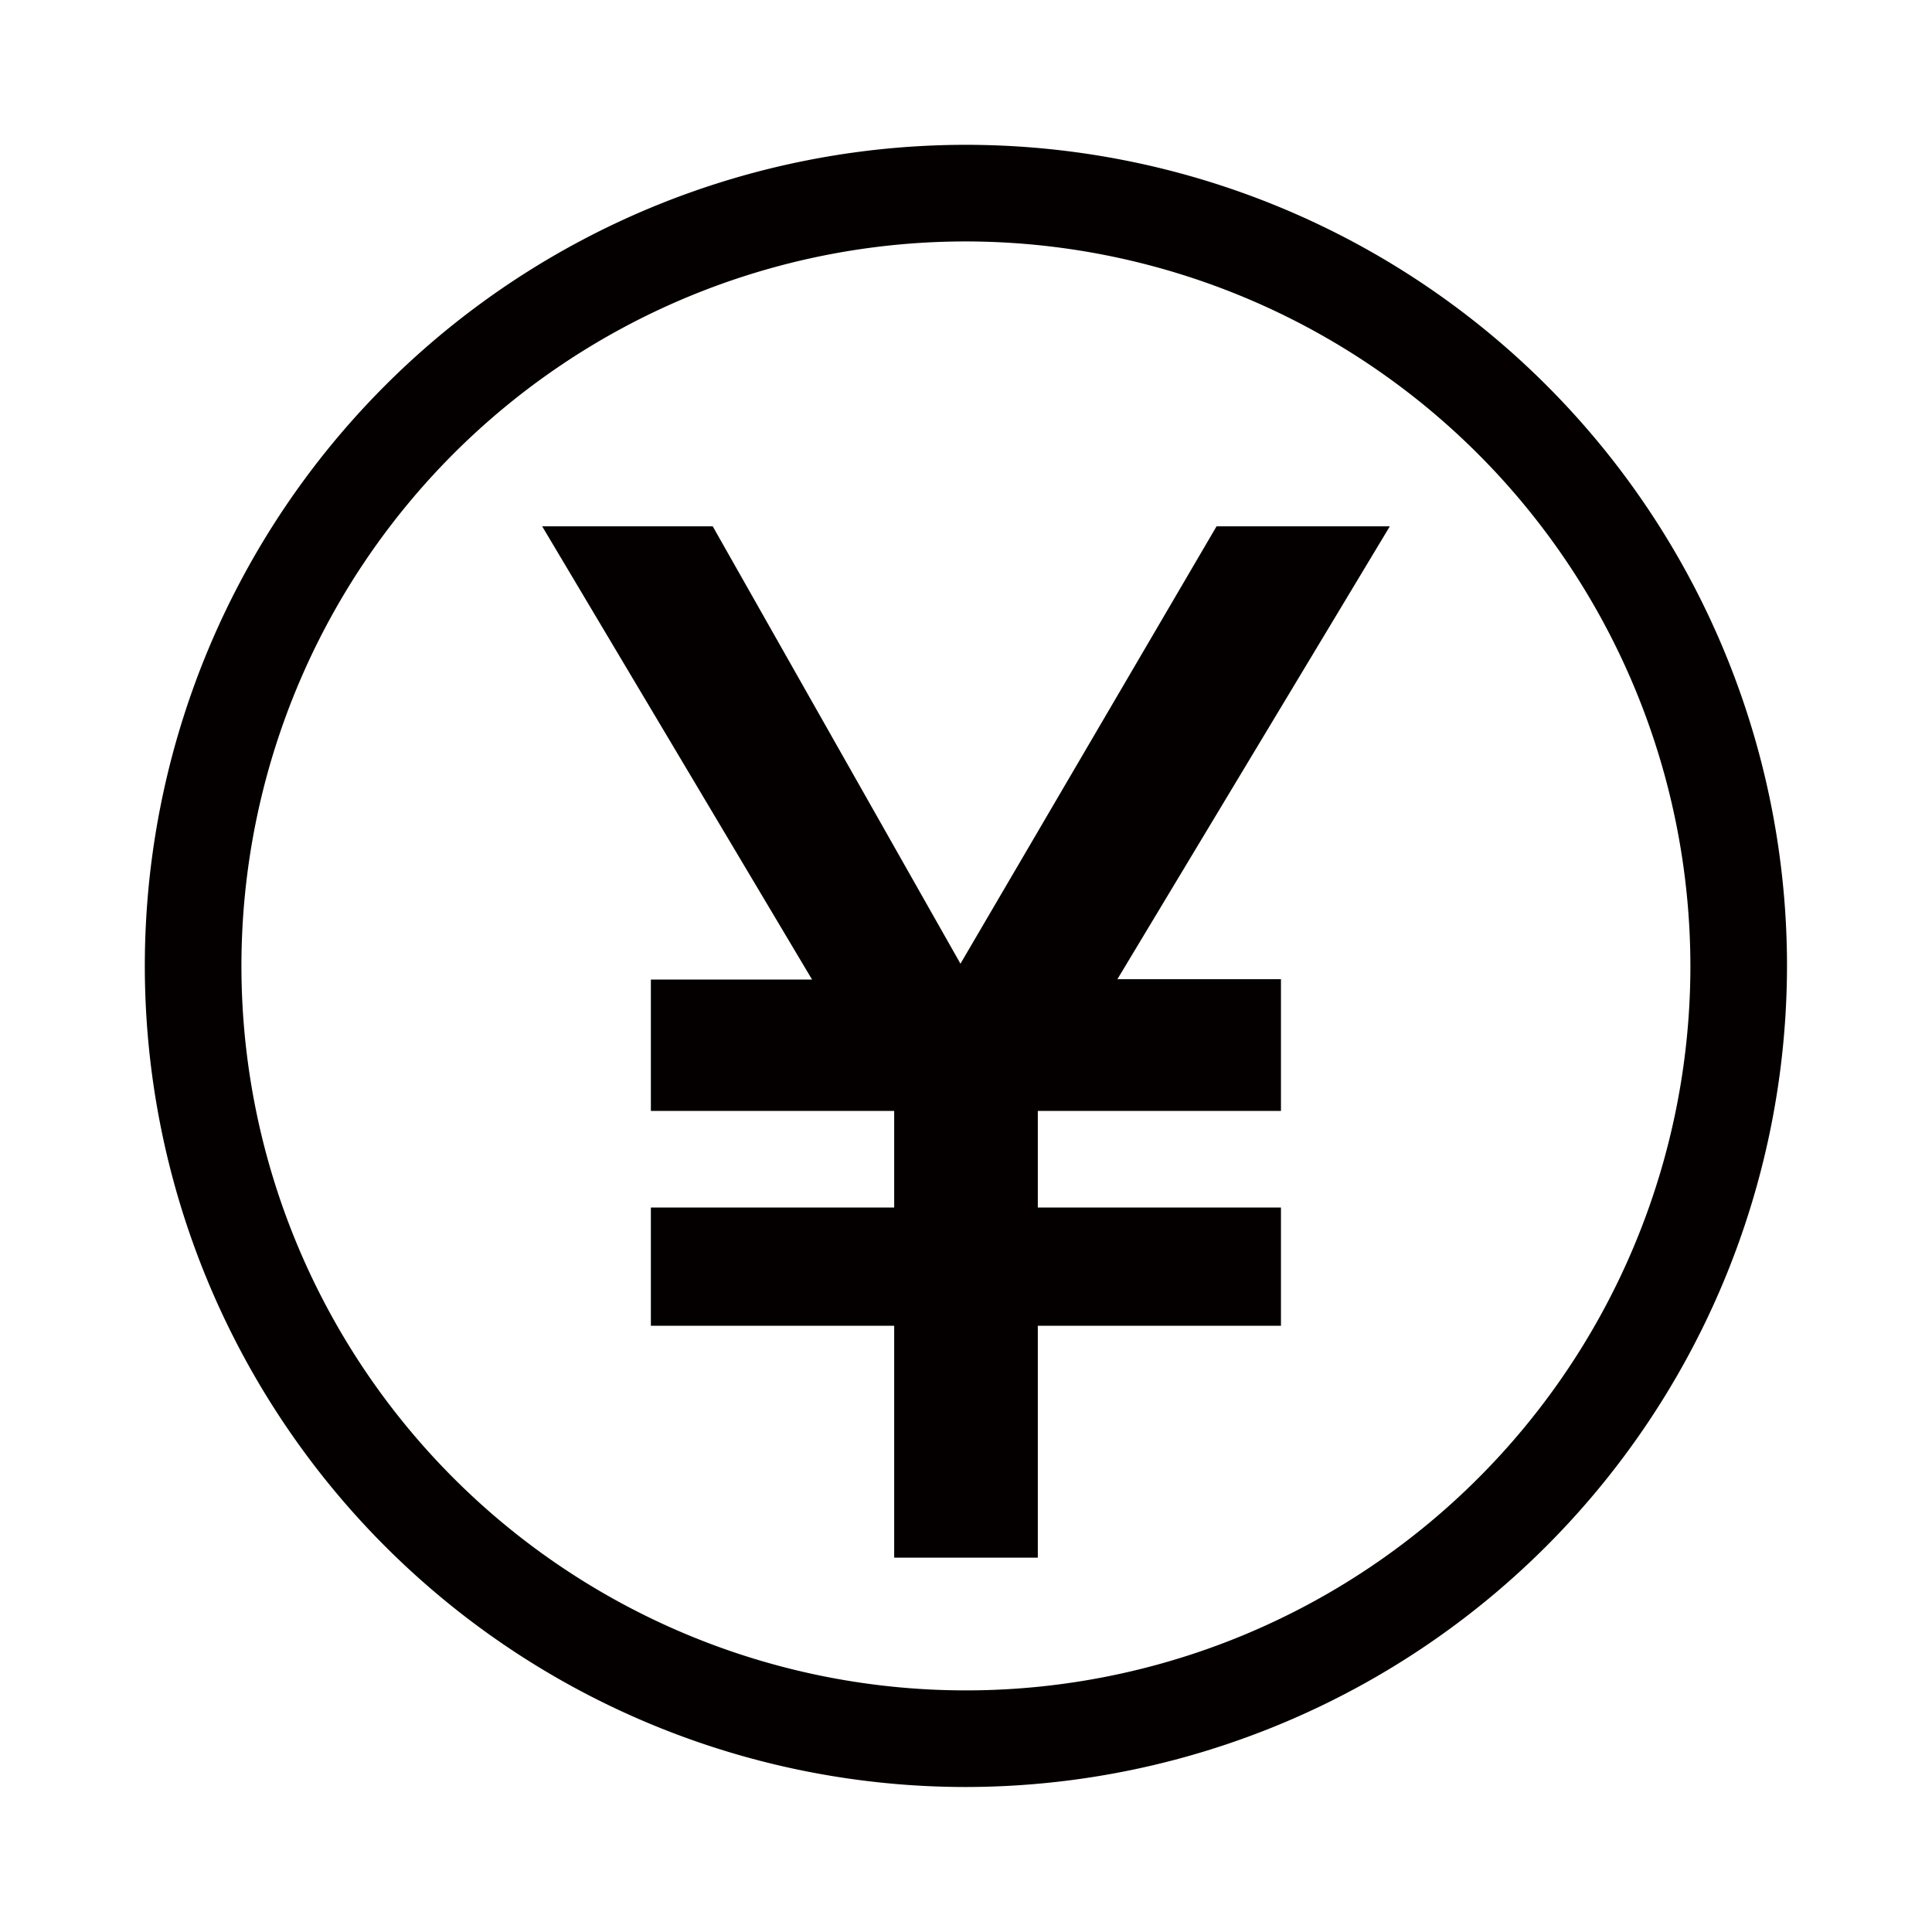
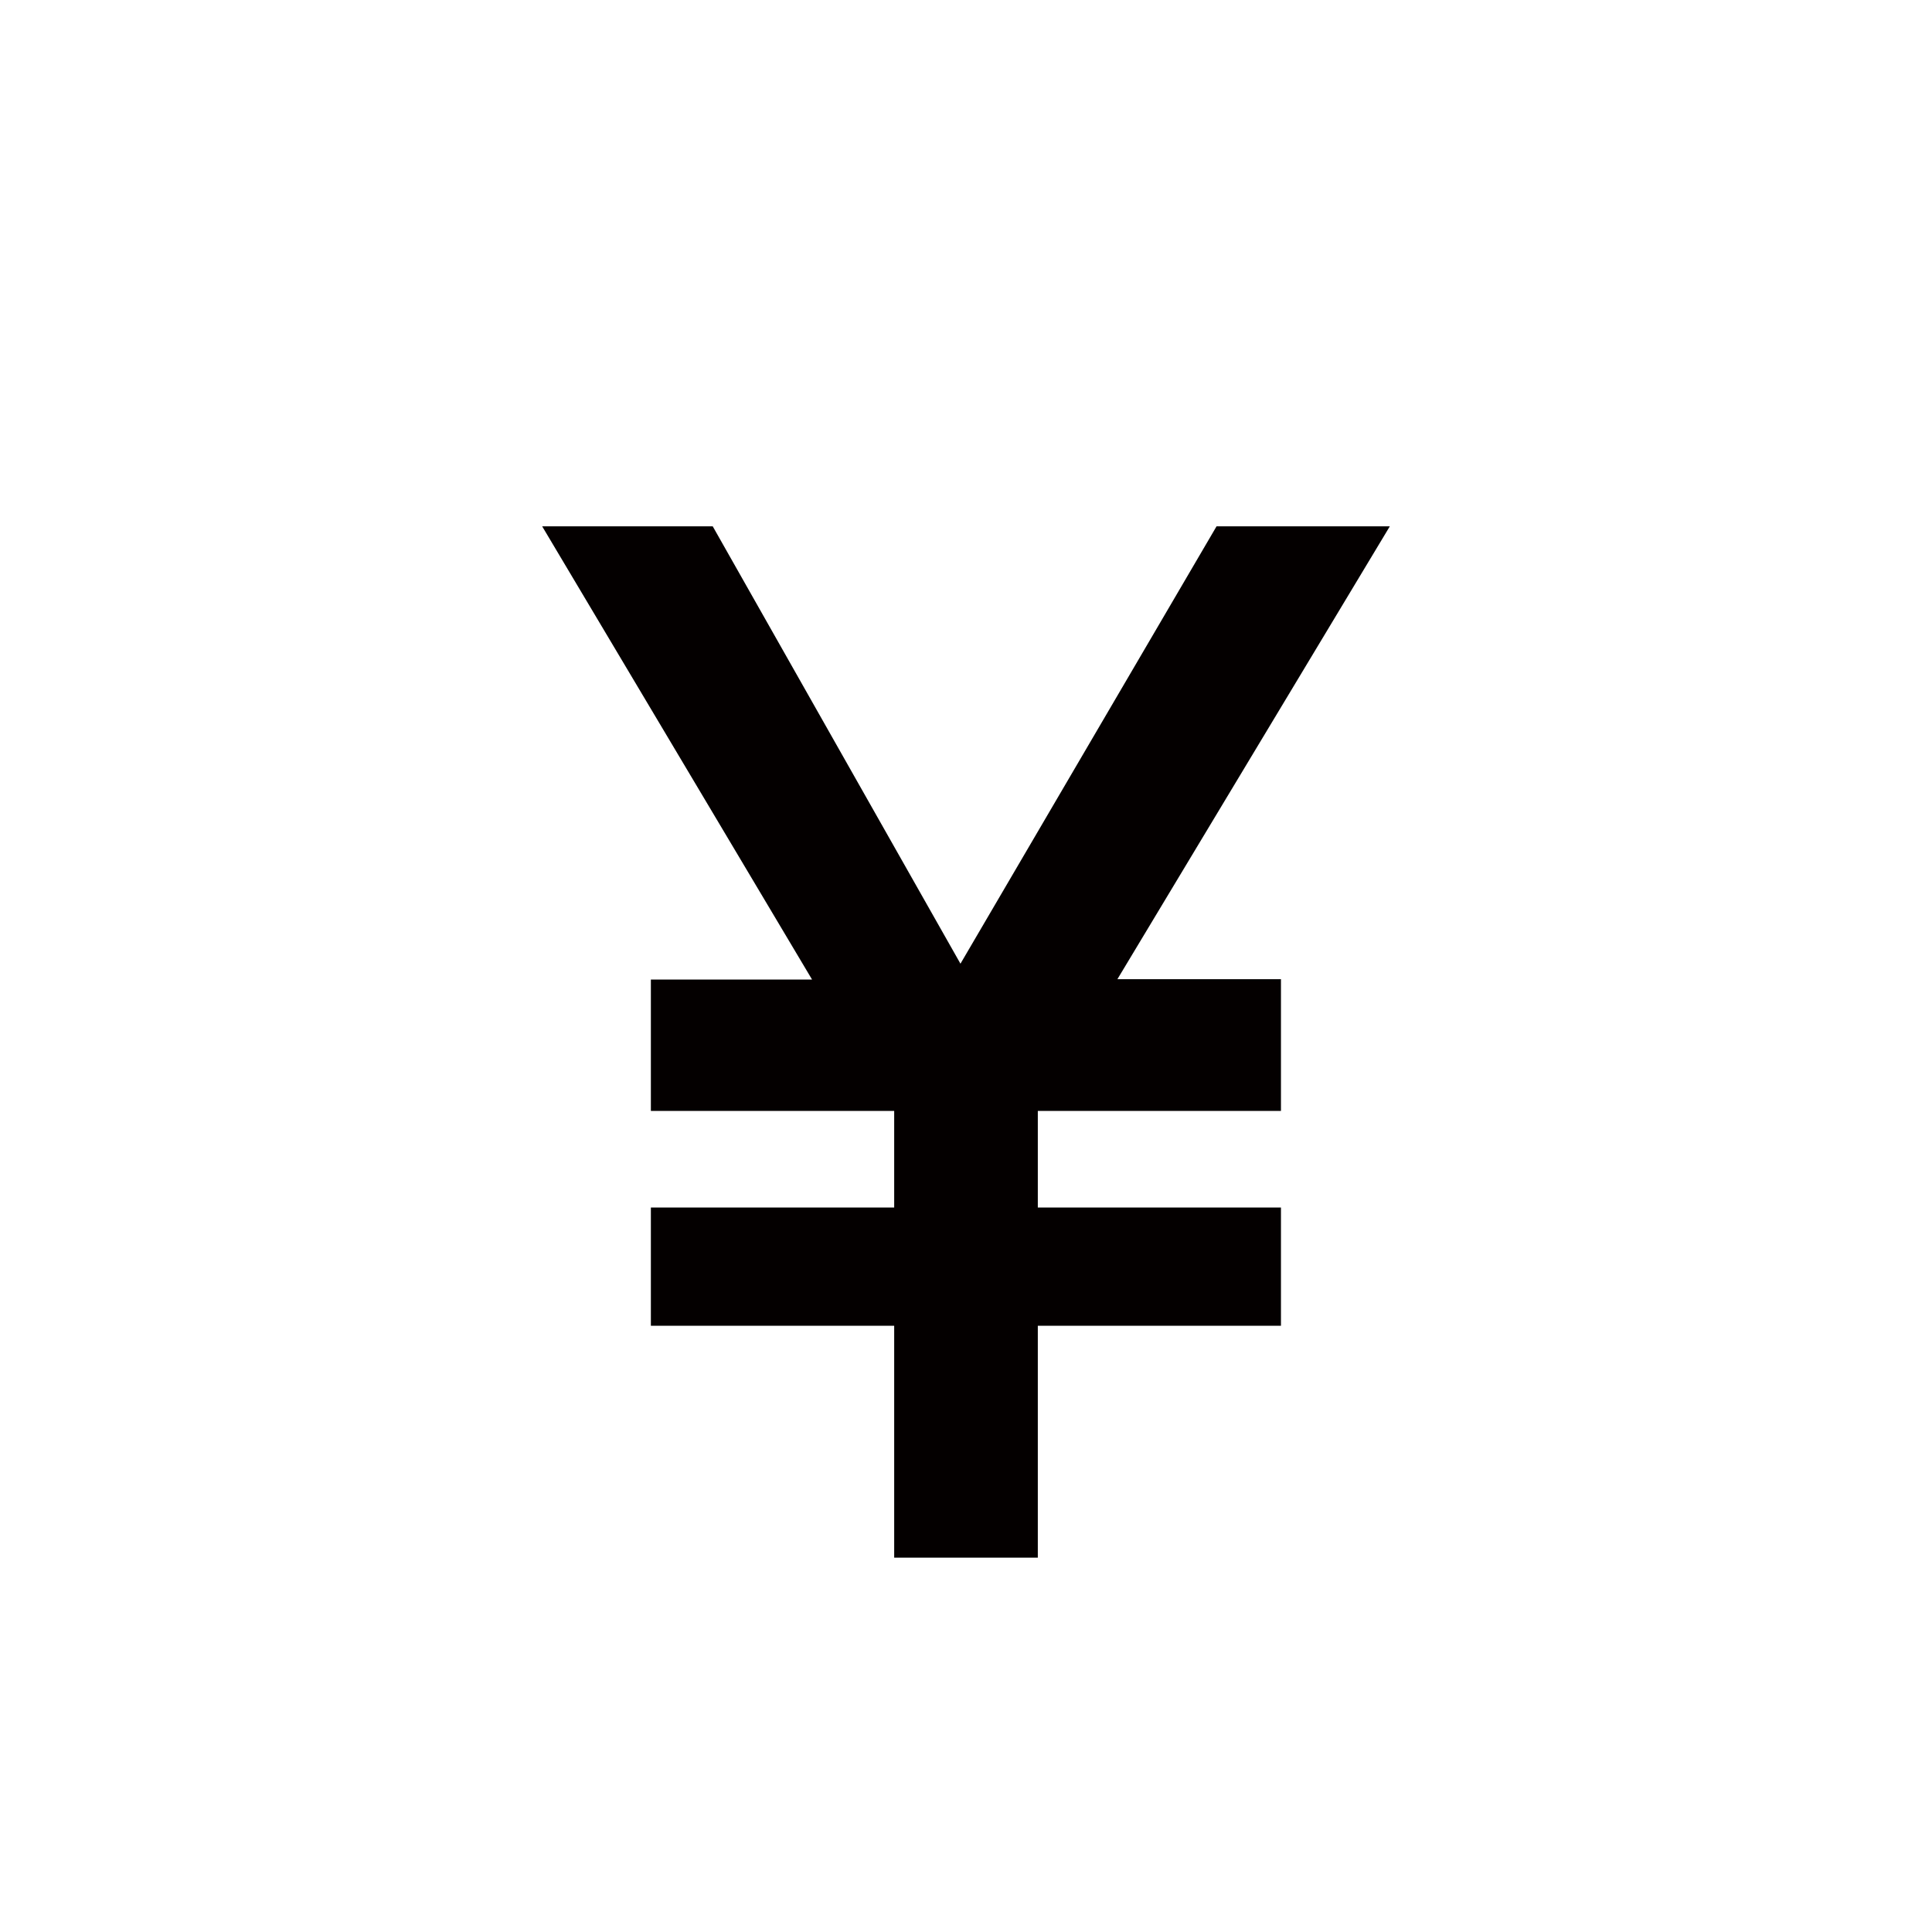
<svg xmlns="http://www.w3.org/2000/svg" viewBox="0 0 113.39 113.39">
  <defs>
    <style>.cls-1{fill:none;}.cls-2{fill:#040000;}</style>
  </defs>
  <title>アセット 341</title>
  <g id="レイヤー_2" data-name="レイヤー 2">
    <g id="waku">
      <rect class="cls-1" width="113.39" height="113.39" />
    </g>
    <g id="編集モード">
-       <path class="cls-2" d="M56.69,104.88a48.19,48.19,0,1,1,48.19-48.19A48.24,48.24,0,0,1,56.69,104.88Zm0-90.71A42.52,42.52,0,1,0,99.21,56.69,42.57,42.57,0,0,0,56.69,14.17Z" />
      <polygon class="cls-2" points="75.18 65.2 75.18 57.47 65.58 57.47 81.57 30.89 71.4 30.89 56.37 56.56 41.83 30.89 31.82 30.89 47.66 57.49 38.2 57.49 38.2 65.2 52.48 65.2 52.48 70.87 38.2 70.87 38.2 77.81 52.48 77.81 52.48 91.42 60.91 91.42 60.91 77.81 75.18 77.81 75.18 70.87 60.91 70.87 60.91 65.2 75.18 65.2" />
    </g>
  </g>
</svg>